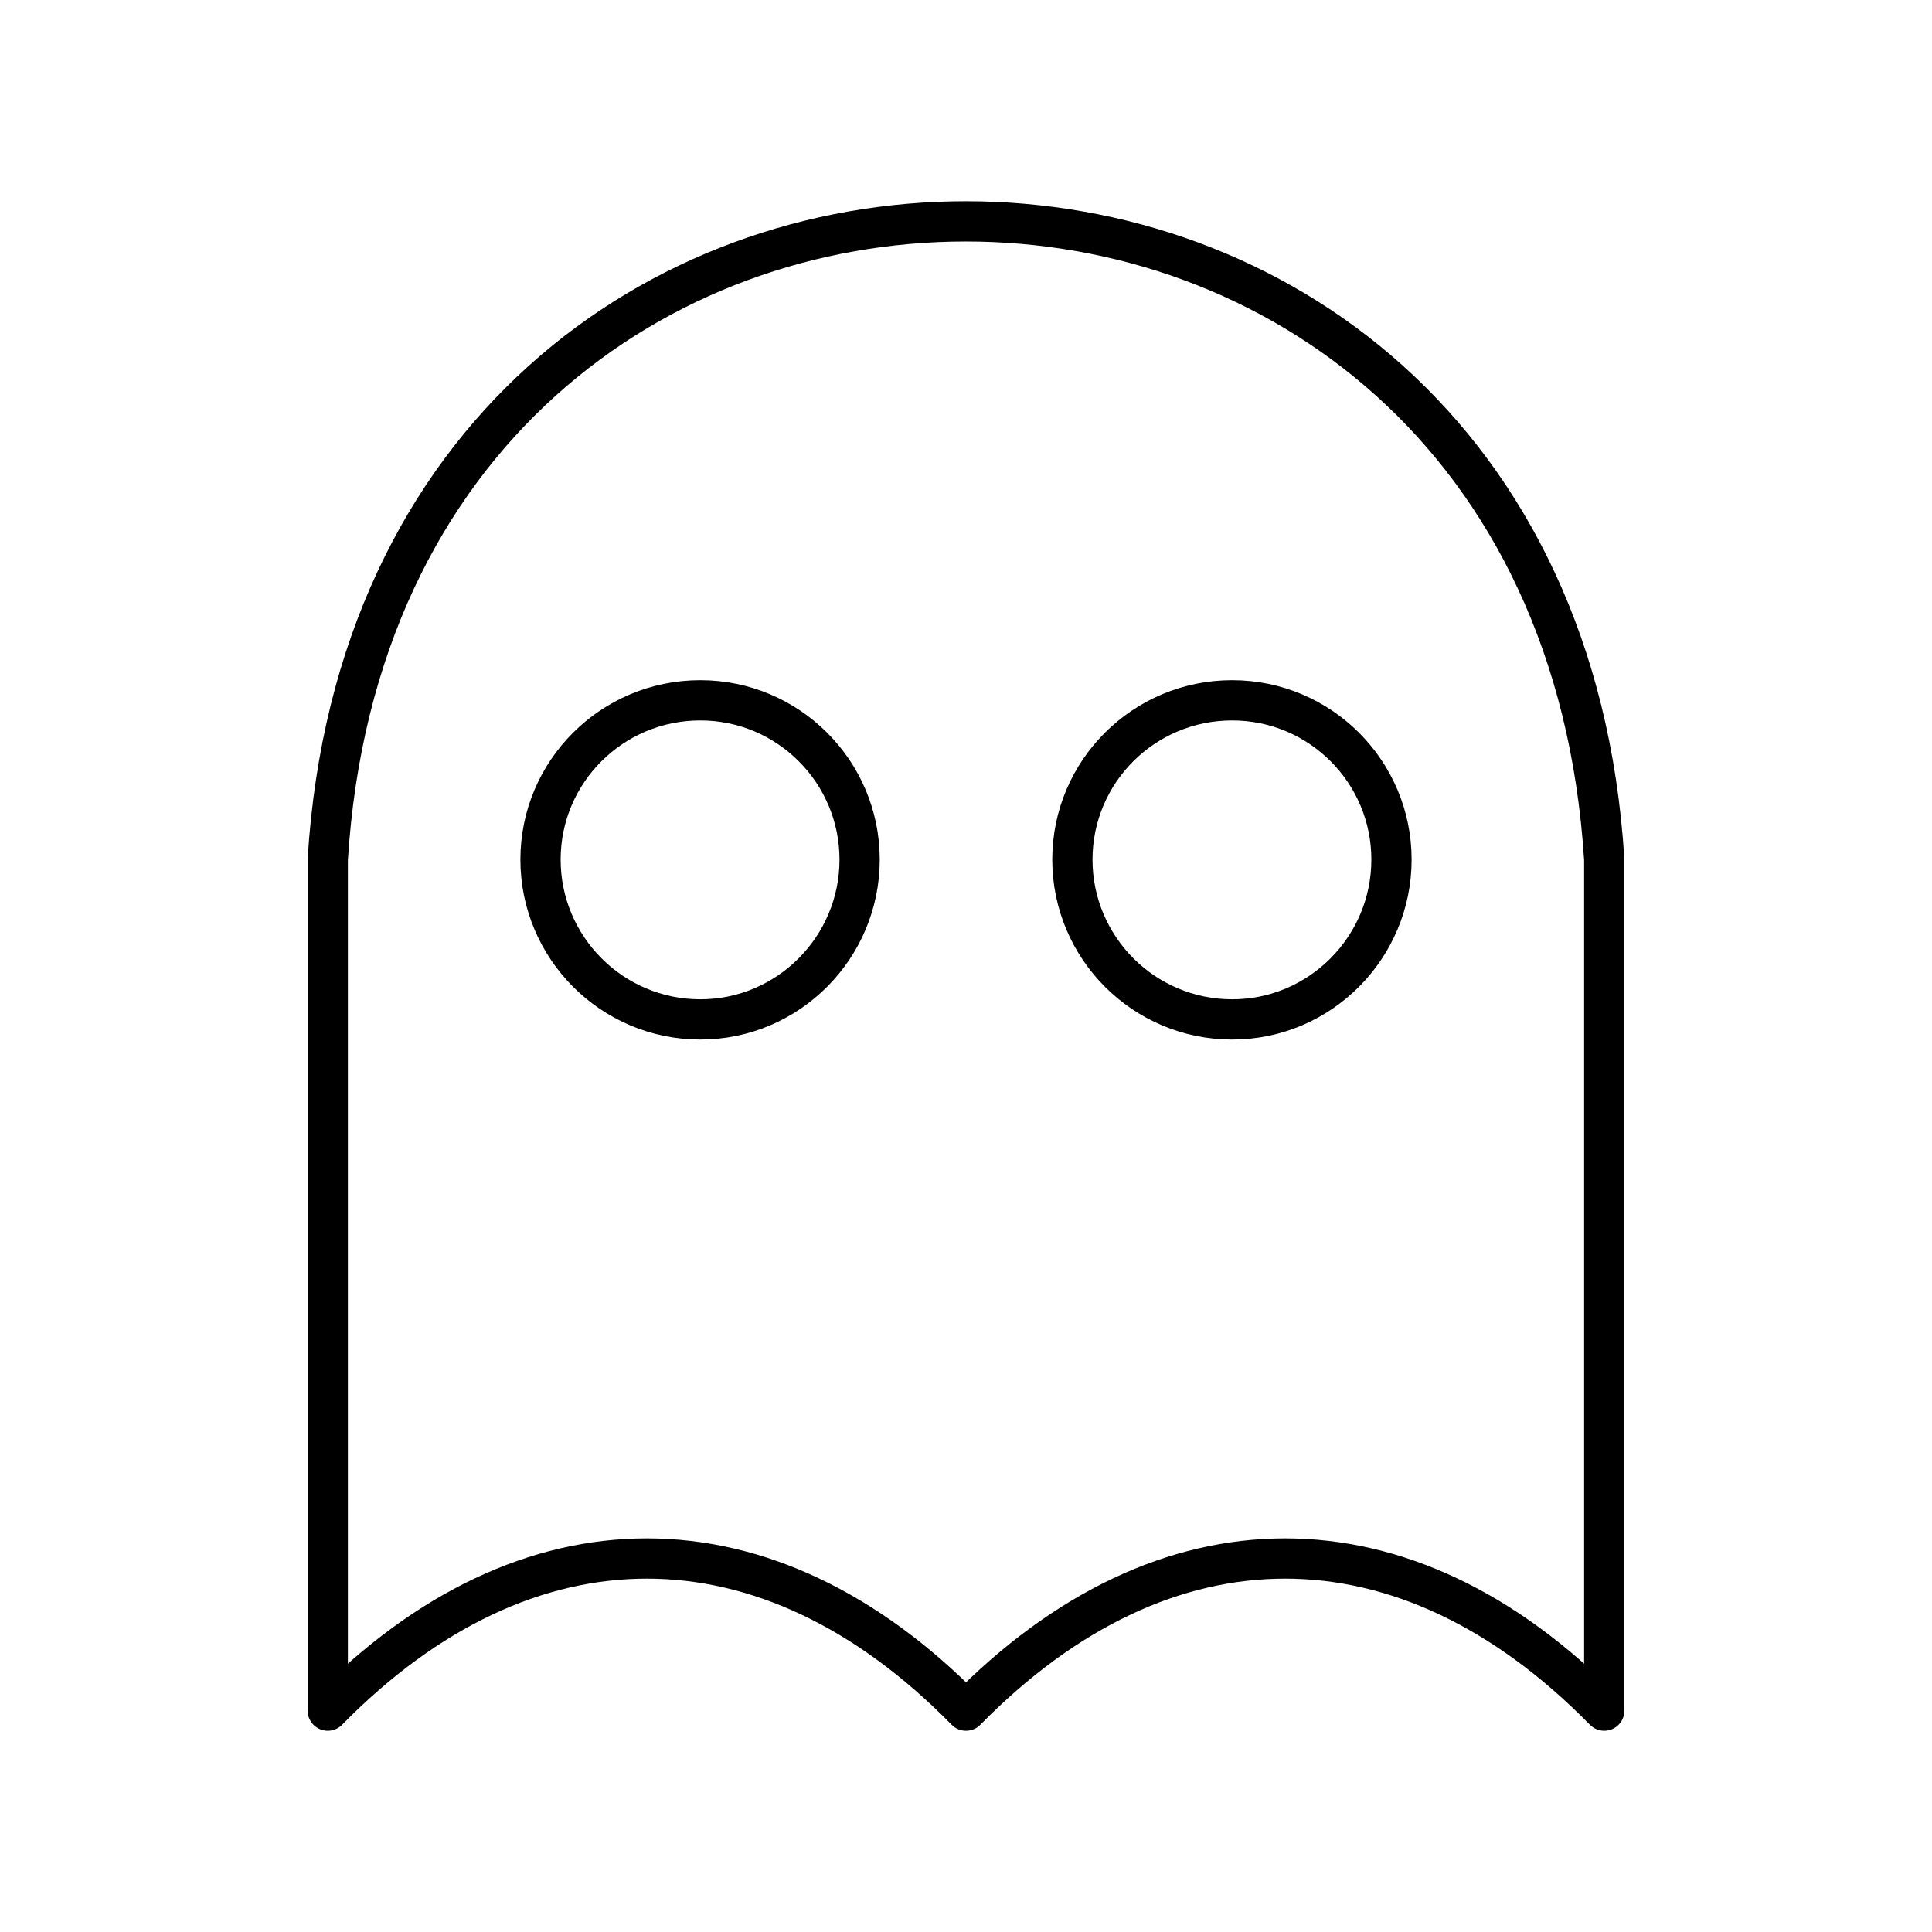
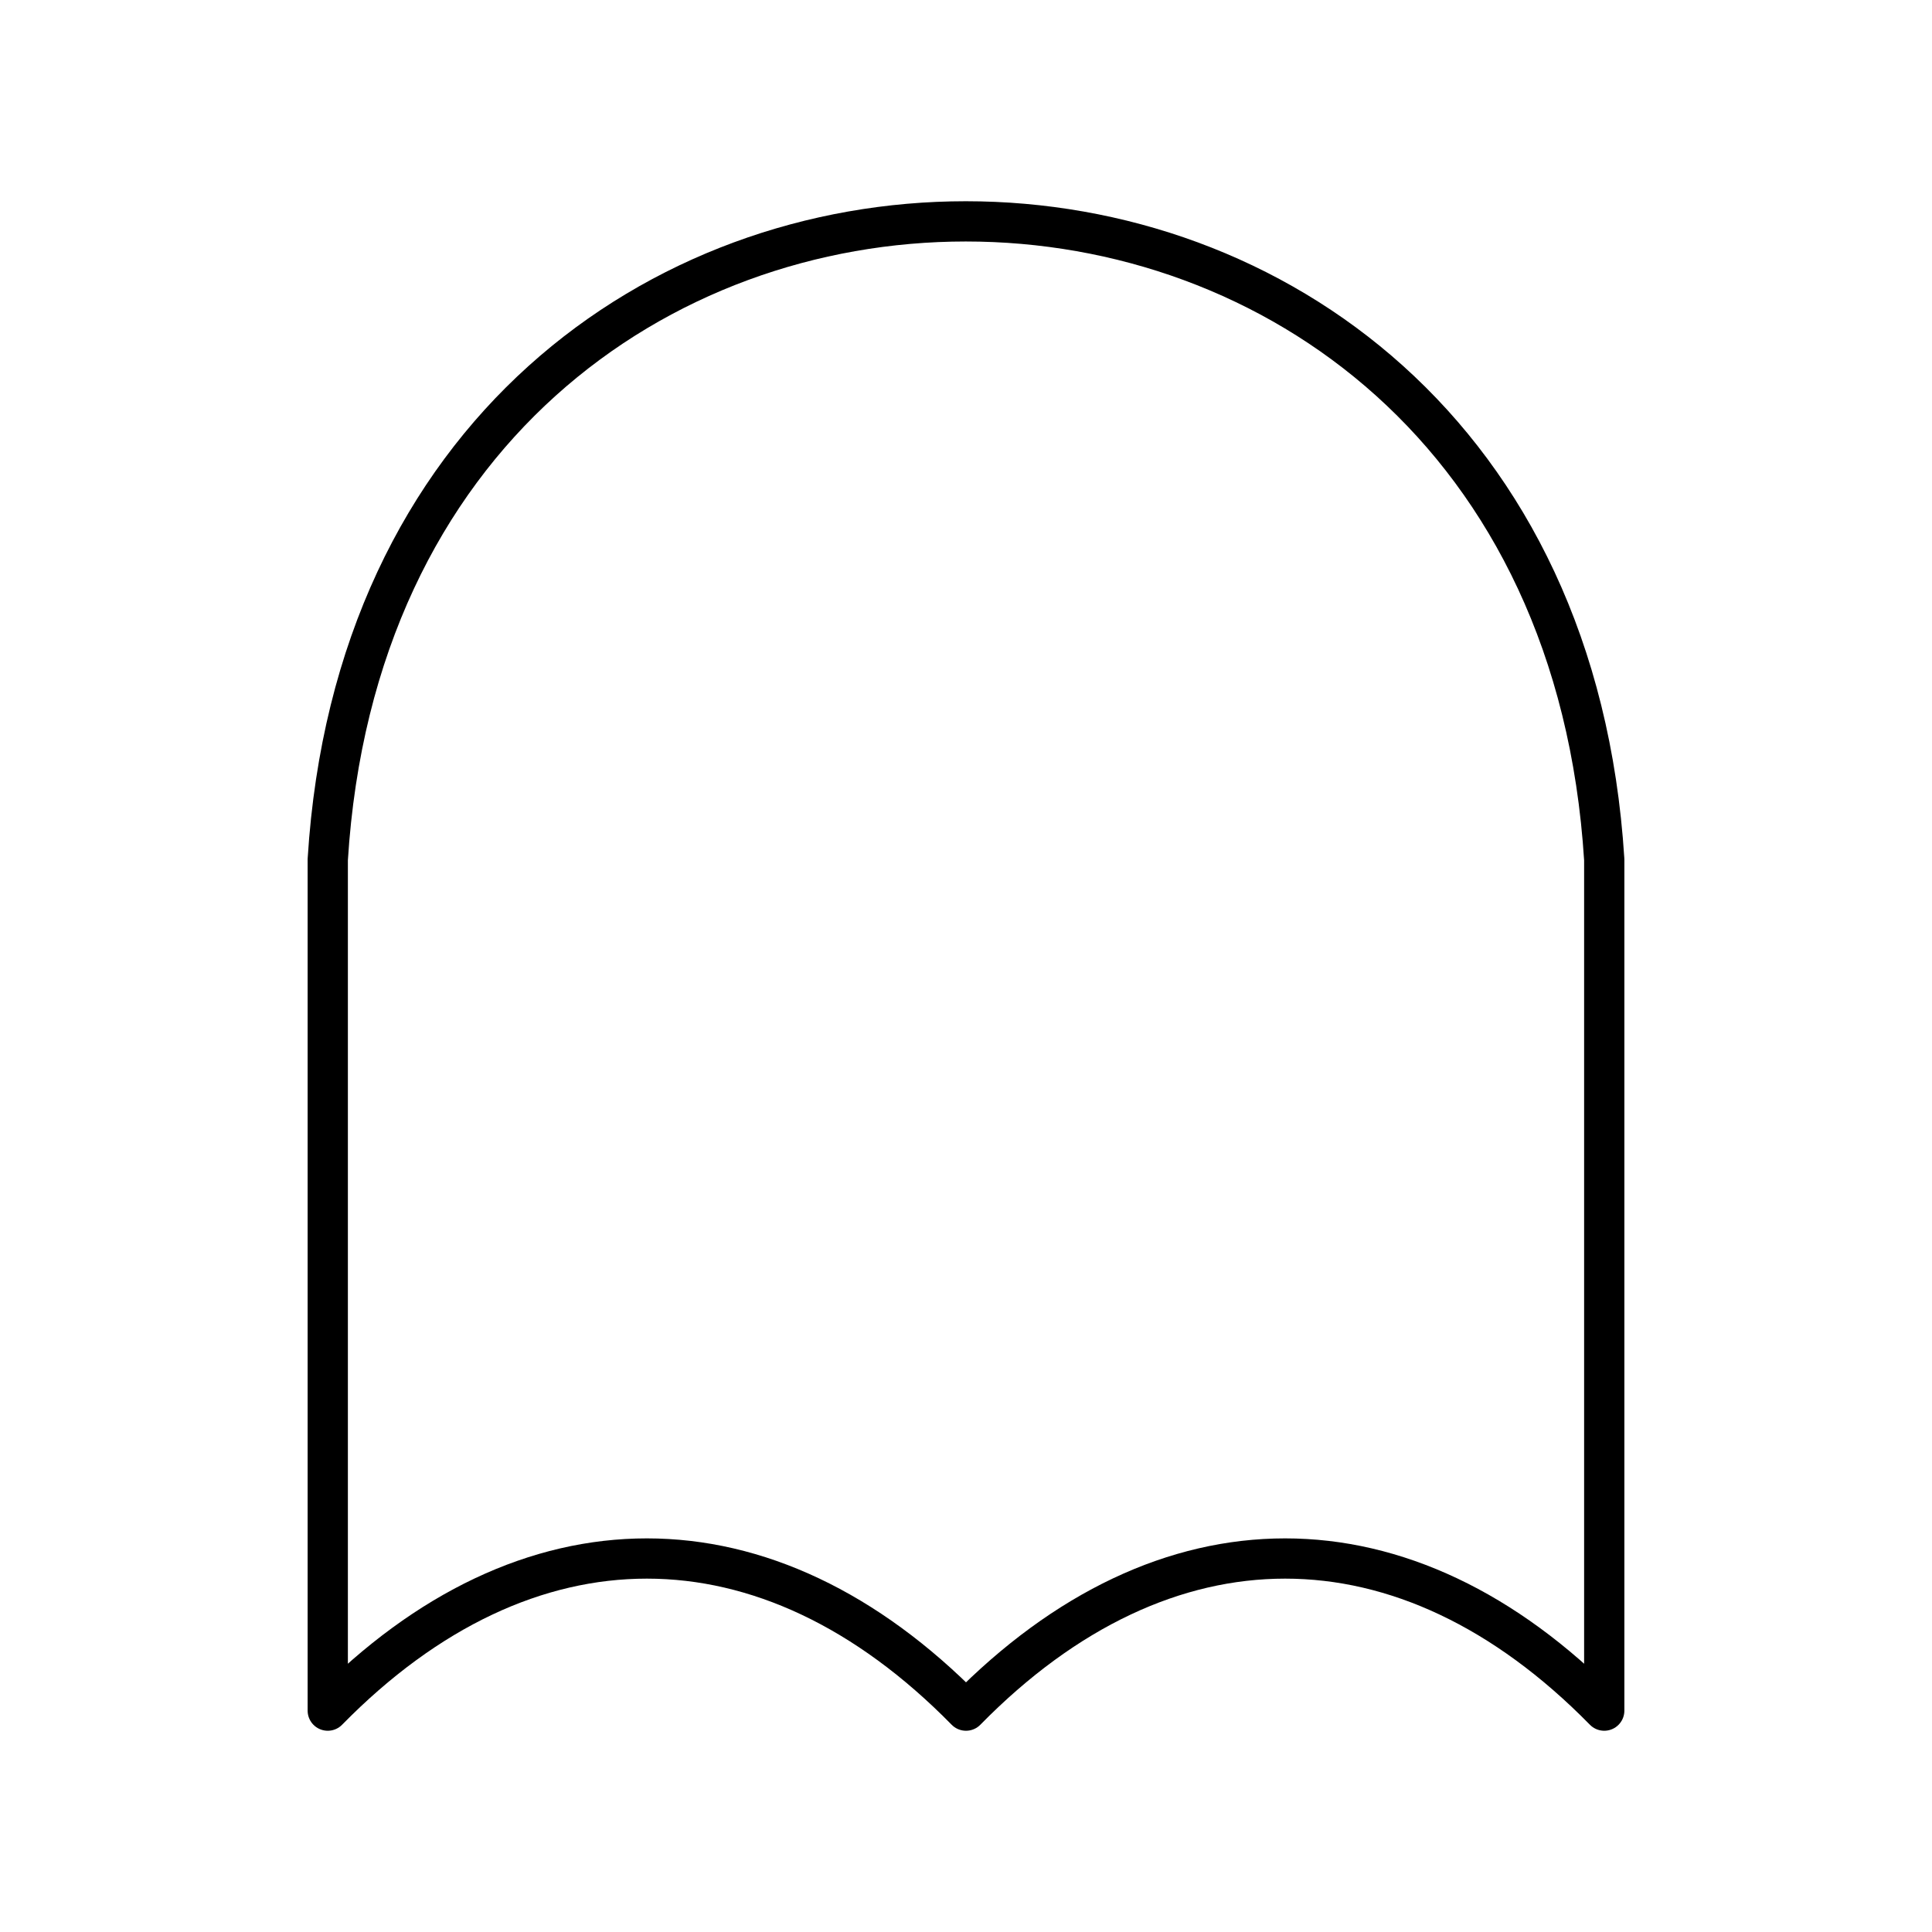
<svg xmlns="http://www.w3.org/2000/svg" width="800" height="800" viewBox="0 0 48 48">
  <path fill="none" stroke="currentColor" stroke-linecap="round" stroke-linejoin="round" d="M39.857 21.357V42.5c-4.945-5.039-10.912-5.039-15.857 0c-4.945-5.039-10.912-5.039-15.857 0V21.357C9.458.214 38.53.214 39.857 21.357" />
-   <path fill="none" stroke="currentColor" stroke-linecap="round" stroke-linejoin="round" d="M17.399 17.399c2.185 0 3.958 1.773 3.958 3.958s-1.774 3.97-3.958 3.97c-2.197 0-3.97-1.785-3.97-3.97s1.773-3.958 3.97-3.958m13.214 0c2.185 0 3.958 1.773 3.958 3.958s-1.773 3.97-3.958 3.97c-2.197 0-3.97-1.785-3.97-3.97s1.773-3.958 3.97-3.958" />
</svg>